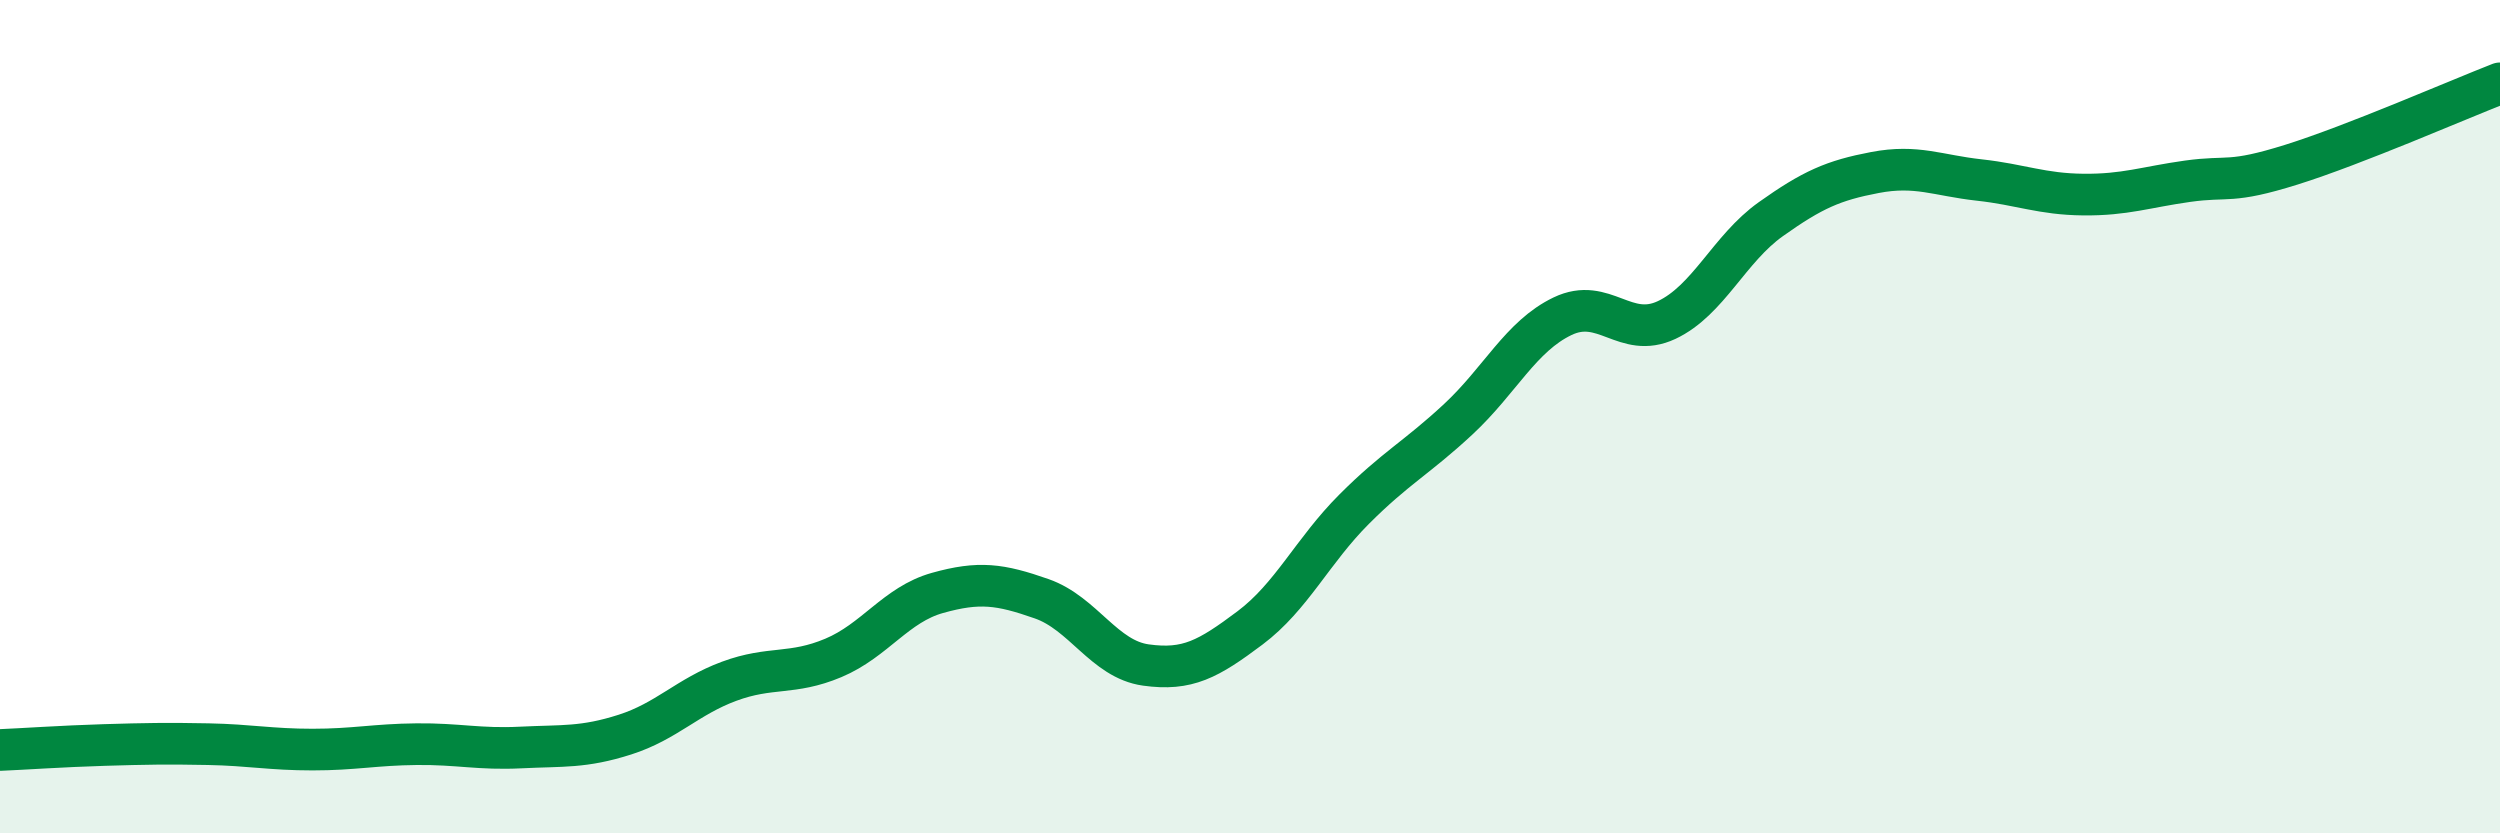
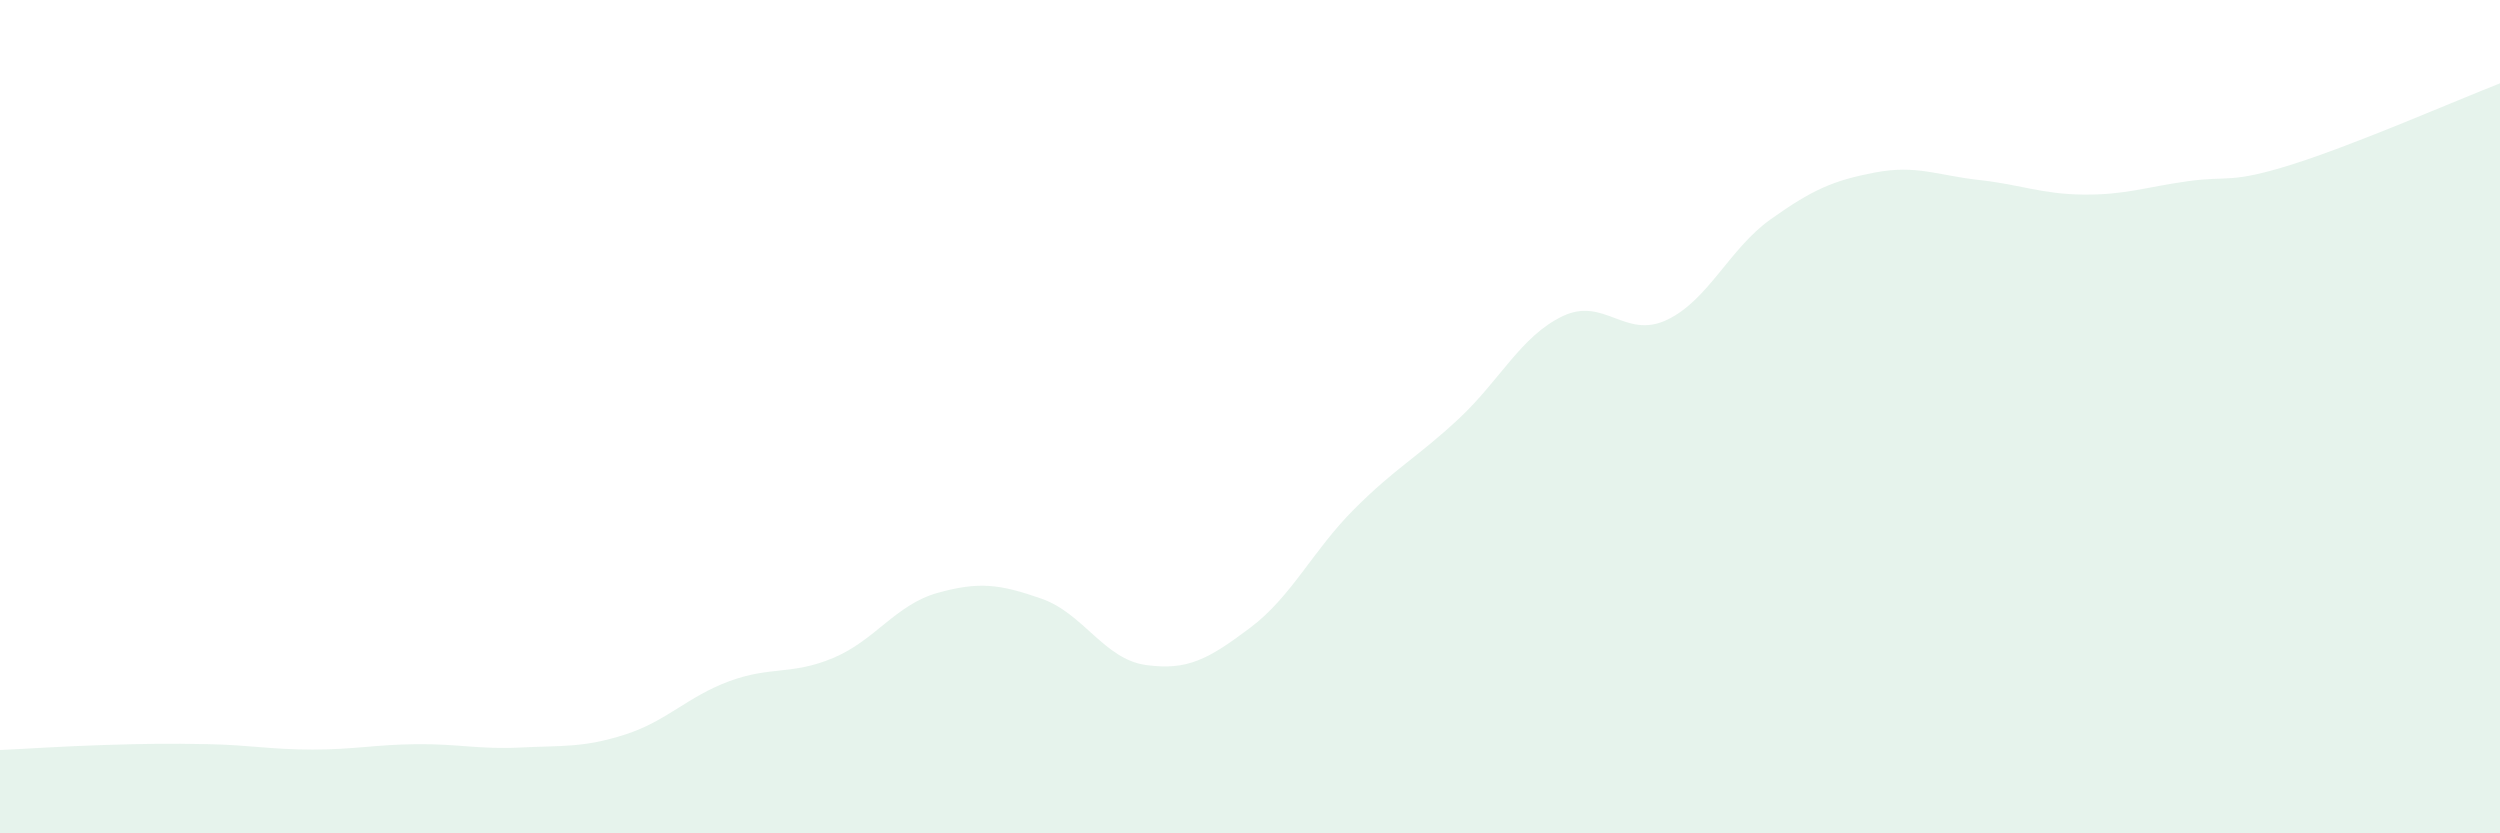
<svg xmlns="http://www.w3.org/2000/svg" width="60" height="20" viewBox="0 0 60 20">
  <path d="M 0,18 C 0.5,17.98 1.5,17.91 2.5,17.88 C 3.5,17.85 4,17.84 5,17.86 C 6,17.88 6.5,17.99 7.5,17.99 C 8.5,17.99 9,17.87 10,17.86 C 11,17.85 11.5,17.99 12.5,17.94 C 13.5,17.89 14,17.95 15,17.63 C 16,17.31 16.5,16.72 17.5,16.35 C 18.5,15.98 19,16.21 20,15.79 C 21,15.37 21.5,14.51 22.5,14.23 C 23.5,13.95 24,14.02 25,14.37 C 26,14.72 26.5,15.82 27.5,15.96 C 28.5,16.1 29,15.82 30,15.07 C 31,14.32 31.5,13.22 32.5,12.22 C 33.5,11.22 34,10.99 35,10.06 C 36,9.13 36.5,8.07 37.5,7.59 C 38.5,7.11 39,8.15 40,7.68 C 41,7.21 41.5,5.97 42.5,5.26 C 43.5,4.55 44,4.33 45,4.14 C 46,3.95 46.5,4.21 47.5,4.32 C 48.5,4.43 49,4.66 50,4.67 C 51,4.68 51.5,4.49 52.5,4.35 C 53.5,4.21 53.5,4.42 55,3.95 C 56.5,3.48 59,2.39 60,2L60 20L0 20Z" fill="#008740" opacity="0.1" stroke-linecap="round" stroke-linejoin="round" />
-   <path d="M 0,18 C 0.5,17.98 1.5,17.91 2.5,17.88 C 3.5,17.85 4,17.84 5,17.86 C 6,17.88 6.5,17.99 7.5,17.99 C 8.5,17.99 9,17.87 10,17.86 C 11,17.85 11.5,17.99 12.5,17.94 C 13.5,17.89 14,17.95 15,17.63 C 16,17.31 16.5,16.72 17.5,16.35 C 18.5,15.98 19,16.21 20,15.79 C 21,15.37 21.5,14.51 22.5,14.23 C 23.5,13.95 24,14.02 25,14.37 C 26,14.72 26.5,15.82 27.5,15.96 C 28.5,16.1 29,15.82 30,15.07 C 31,14.32 31.5,13.22 32.5,12.22 C 33.5,11.22 34,10.99 35,10.06 C 36,9.13 36.5,8.07 37.5,7.59 C 38.5,7.11 39,8.15 40,7.68 C 41,7.21 41.5,5.97 42.5,5.26 C 43.5,4.55 44,4.33 45,4.14 C 46,3.95 46.5,4.21 47.5,4.32 C 48.5,4.43 49,4.66 50,4.67 C 51,4.68 51.5,4.49 52.5,4.35 C 53.5,4.21 53.5,4.42 55,3.95 C 56.5,3.48 59,2.39 60,2" stroke="#008740" stroke-width="1" fill="none" stroke-linecap="round" stroke-linejoin="round" />
</svg>